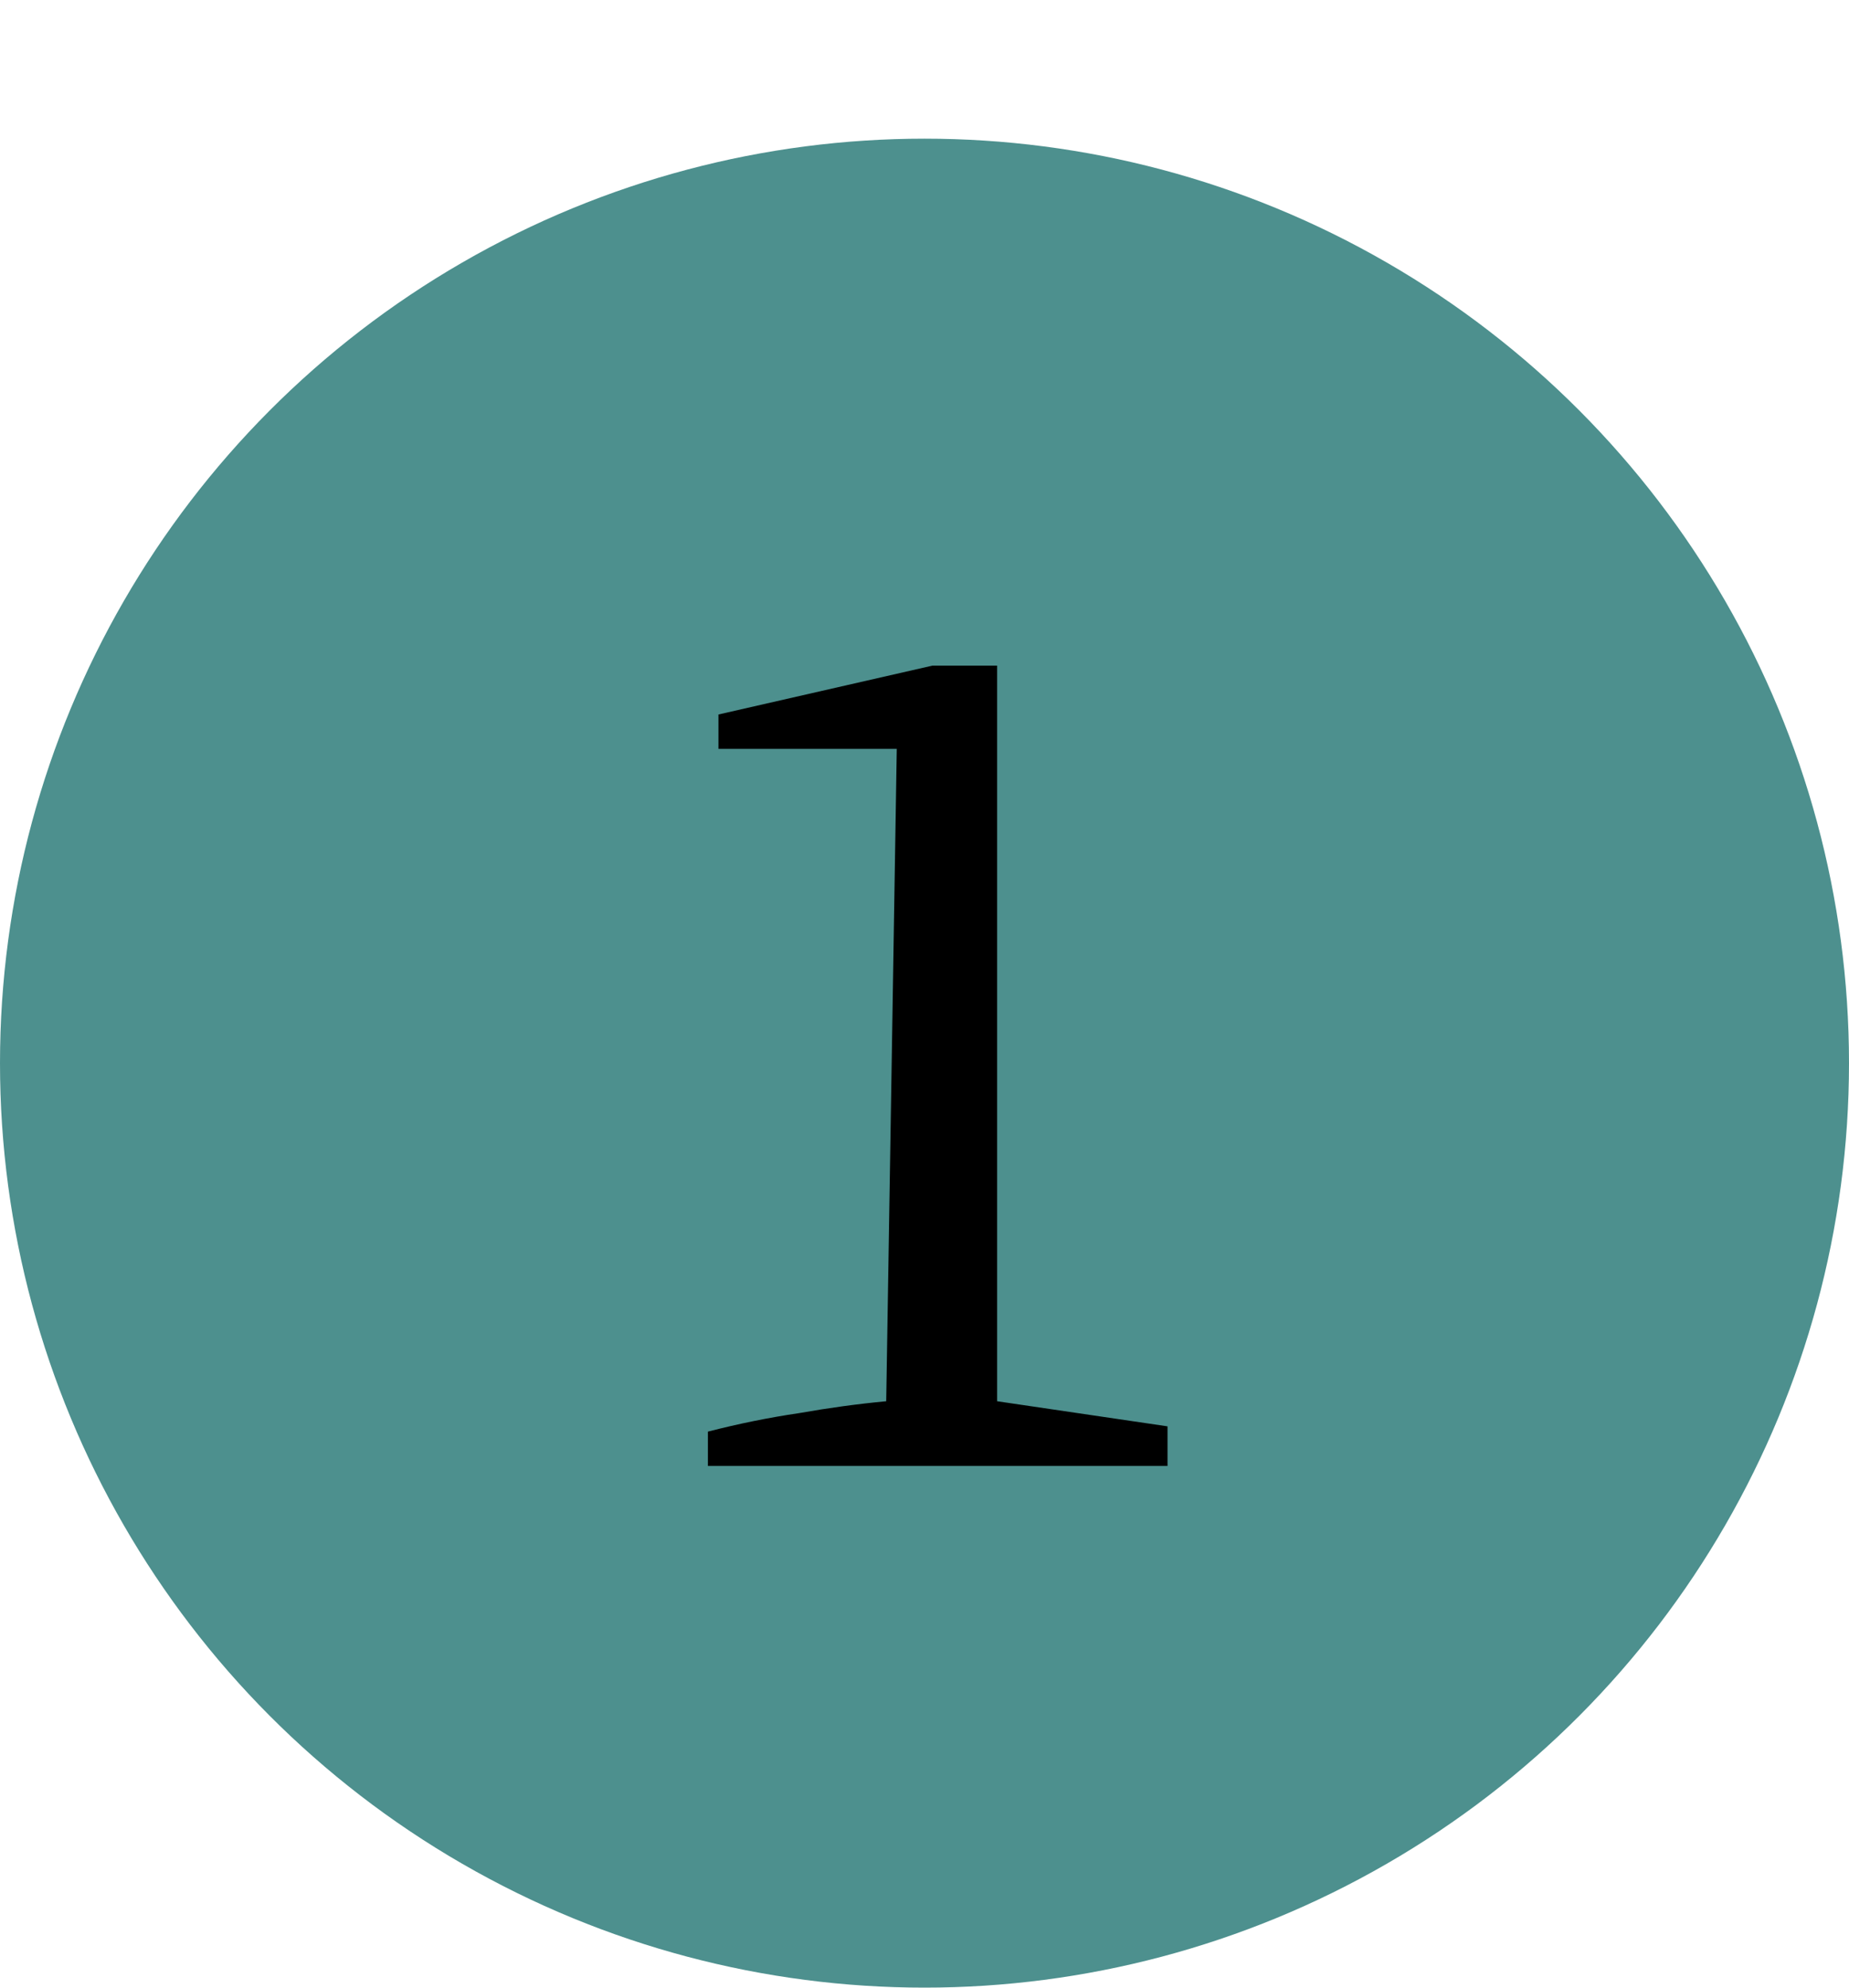
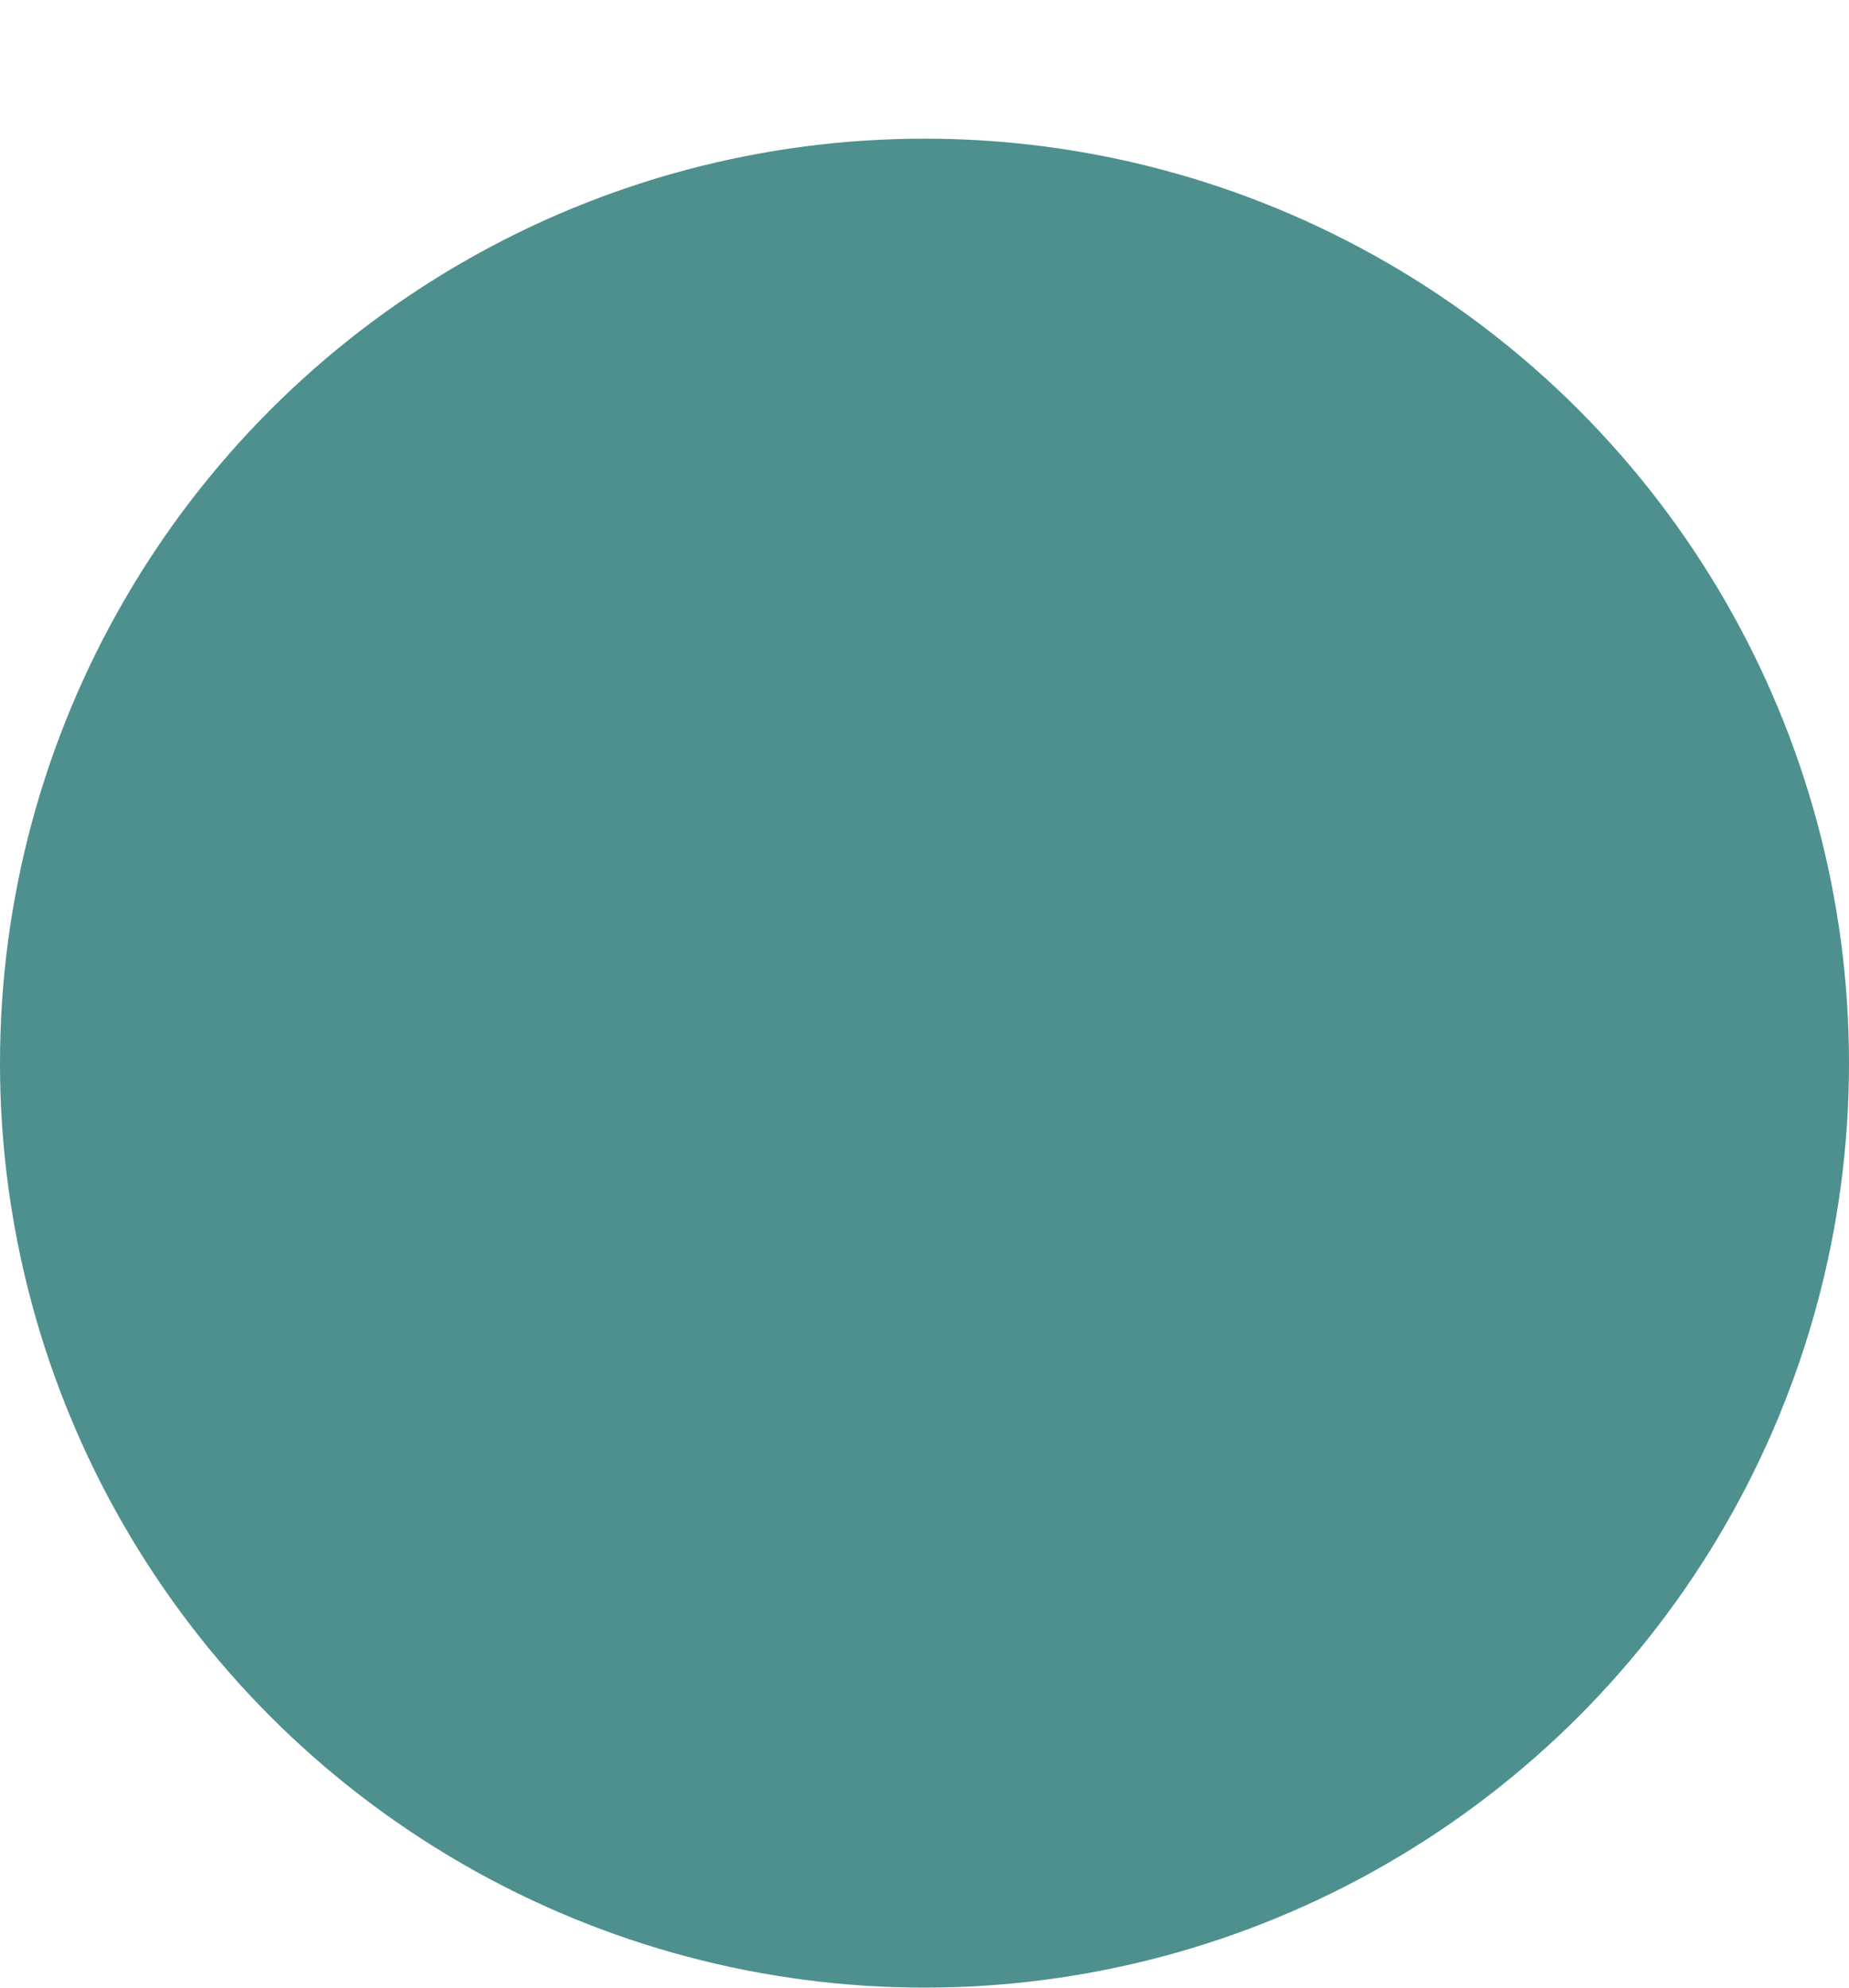
<svg xmlns="http://www.w3.org/2000/svg" width="280" height="301" viewBox="0 0 280 301" fill="none">
  <circle cx="140" cy="161" r="140" fill="#4D908E" />
-   <path d="M107.2 222V216.8C111.867 215.6 116.467 214.667 121 214C125.533 213.2 129.933 212.6 134.2 212.2L135.8 113.4H108.8V108.2L141.2 100.8H151V212.2L176.8 216V222H107.2Z" fill="black" />
</svg>